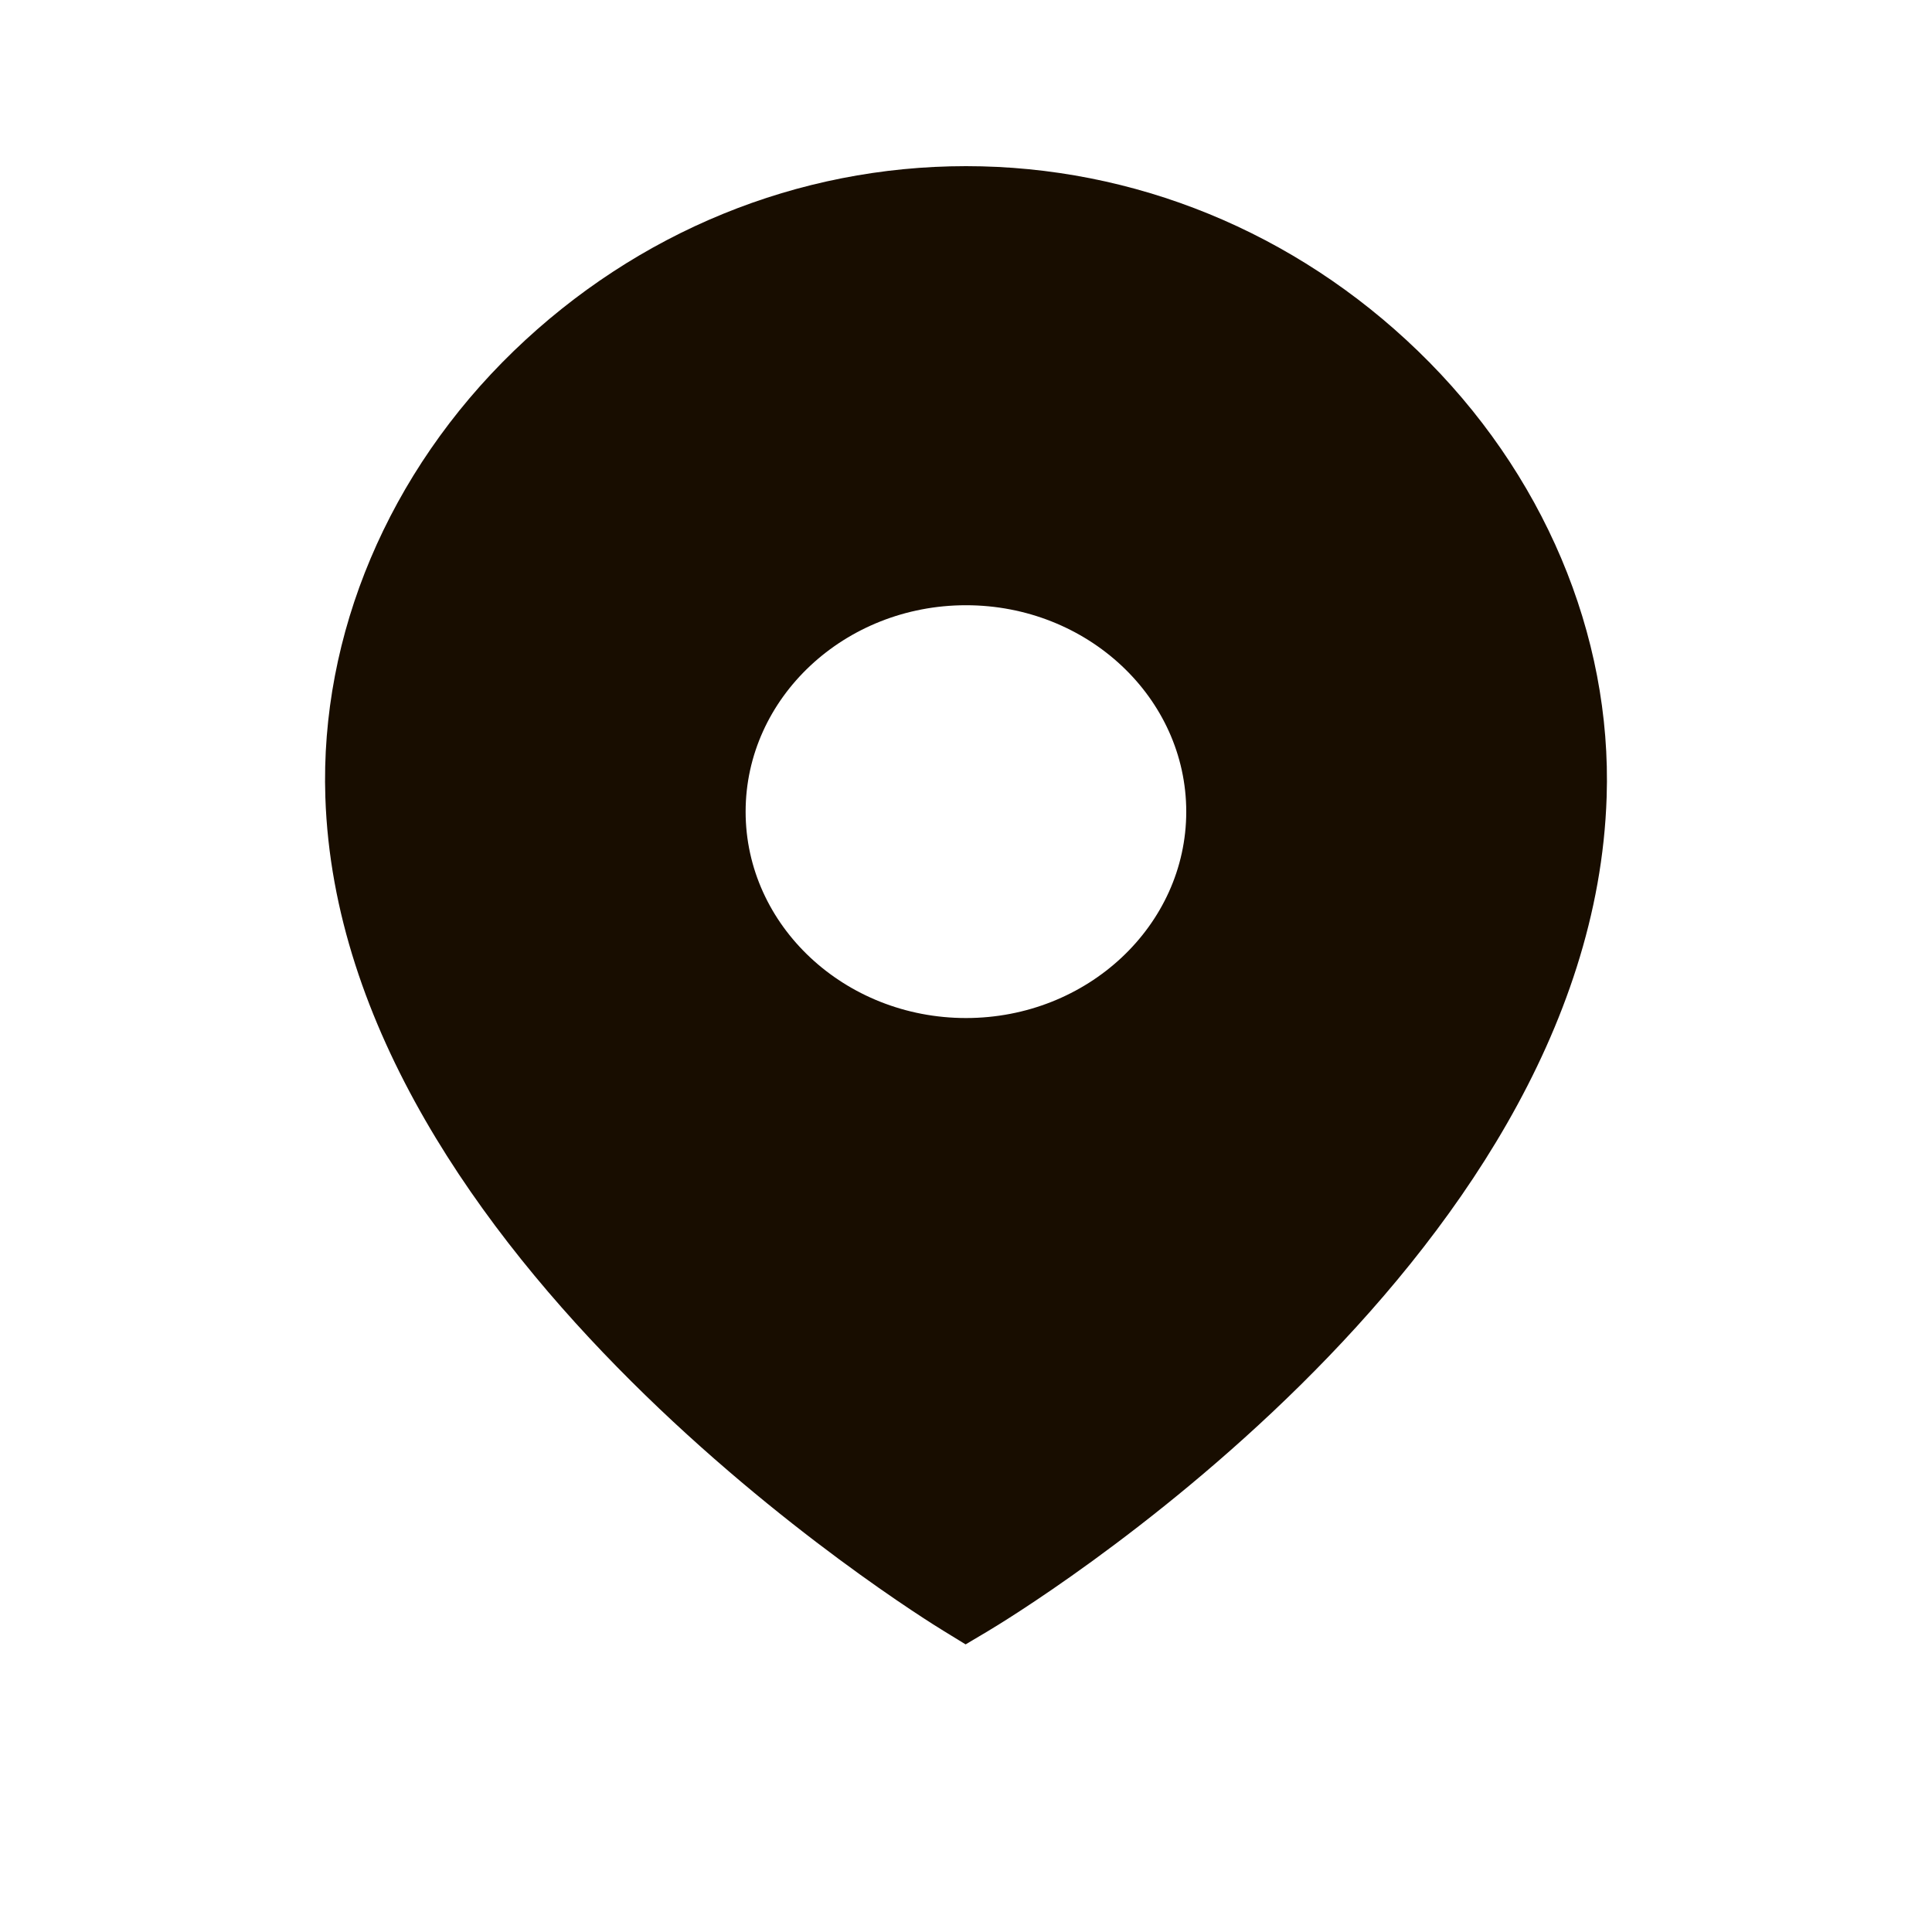
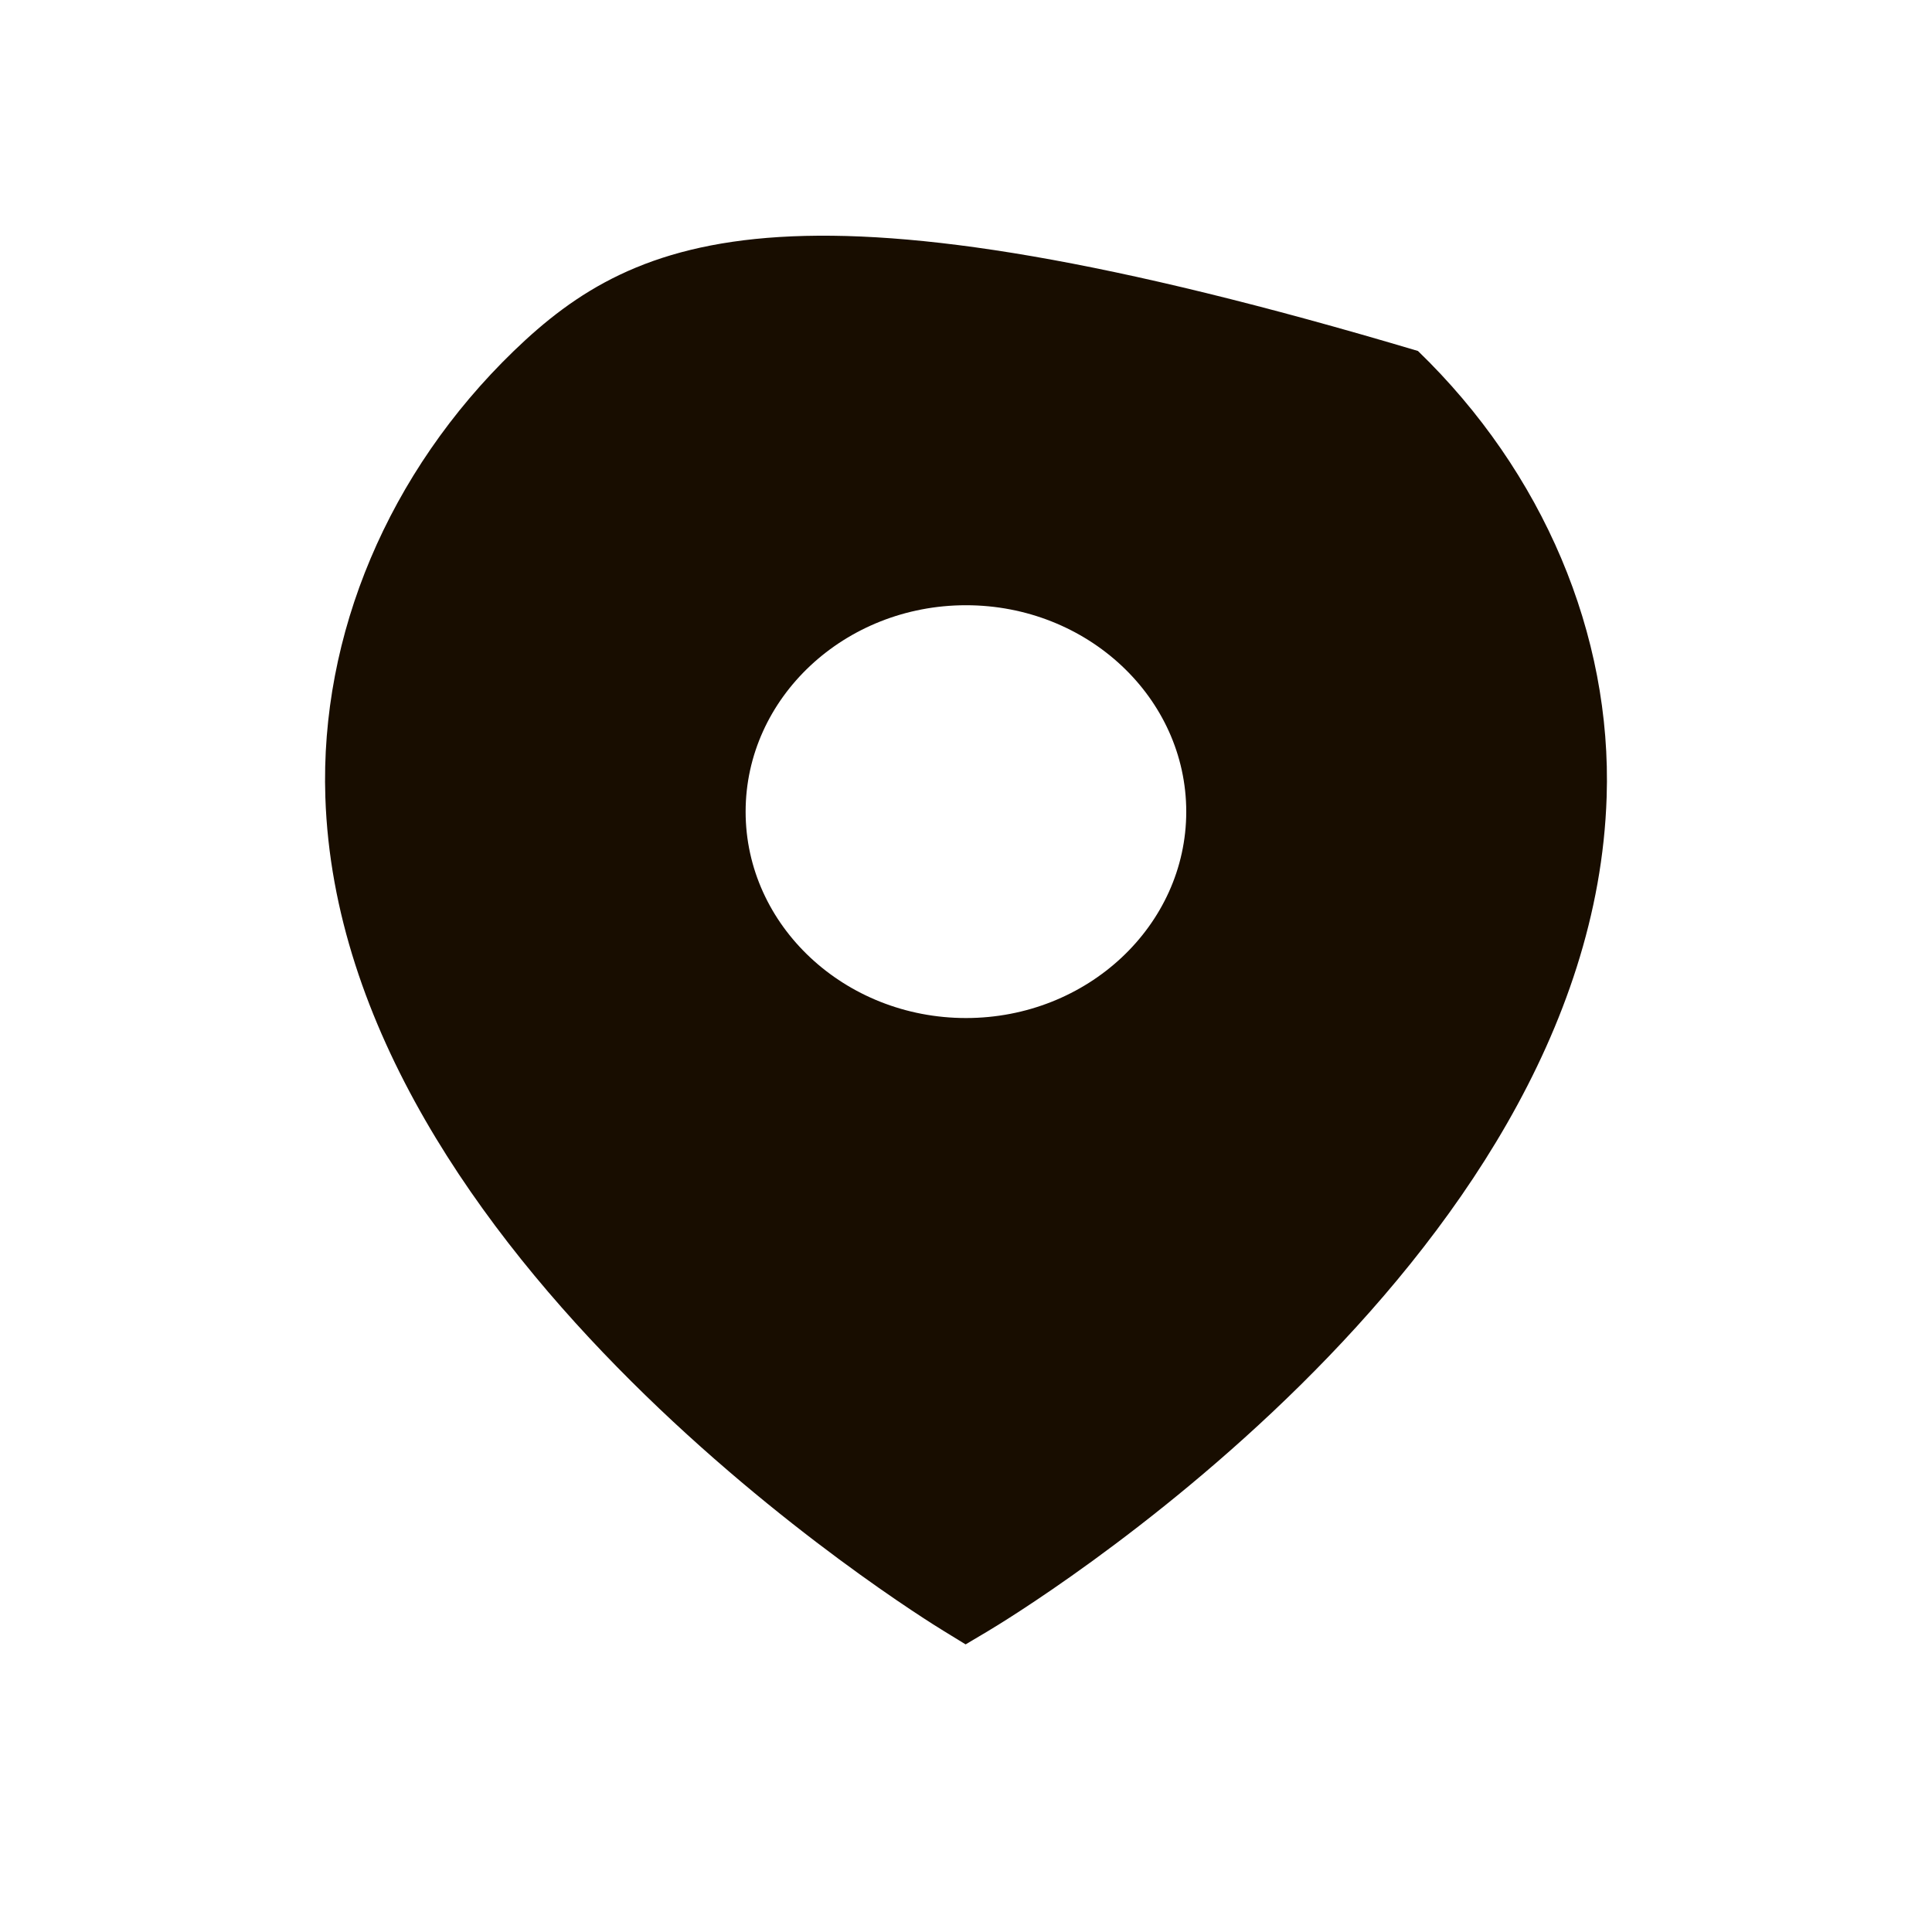
<svg xmlns="http://www.w3.org/2000/svg" width="15" height="15" viewBox="0 0 15 15" fill="none">
-   <path fill-rule="evenodd" clip-rule="evenodd" d="M7.5 7.904C6.557 7.904 5.789 7.185 5.789 6.302C5.789 5.418 6.557 4.699 7.5 4.699C8.443 4.699 9.21 5.418 9.21 6.302C9.21 7.185 8.443 7.904 7.5 7.904ZM11.009 2.725C10.052 1.8 8.806 1.29 7.5 1.29C6.193 1.29 4.947 1.8 3.989 2.725C3.017 3.665 2.484 4.927 2.526 6.189C2.644 9.764 7.137 12.547 7.329 12.664L7.497 12.767L7.667 12.666C7.859 12.552 12.356 9.836 12.474 6.188C12.516 4.927 11.981 3.664 11.009 2.725Z" fill="#180D00" />
+   <path fill-rule="evenodd" clip-rule="evenodd" d="M7.5 7.904C6.557 7.904 5.789 7.185 5.789 6.302C5.789 5.418 6.557 4.699 7.5 4.699C8.443 4.699 9.21 5.418 9.21 6.302C9.21 7.185 8.443 7.904 7.5 7.904ZM11.009 2.725C6.193 1.29 4.947 1.8 3.989 2.725C3.017 3.665 2.484 4.927 2.526 6.189C2.644 9.764 7.137 12.547 7.329 12.664L7.497 12.767L7.667 12.666C7.859 12.552 12.356 9.836 12.474 6.188C12.516 4.927 11.981 3.664 11.009 2.725Z" fill="#180D00" />
</svg>